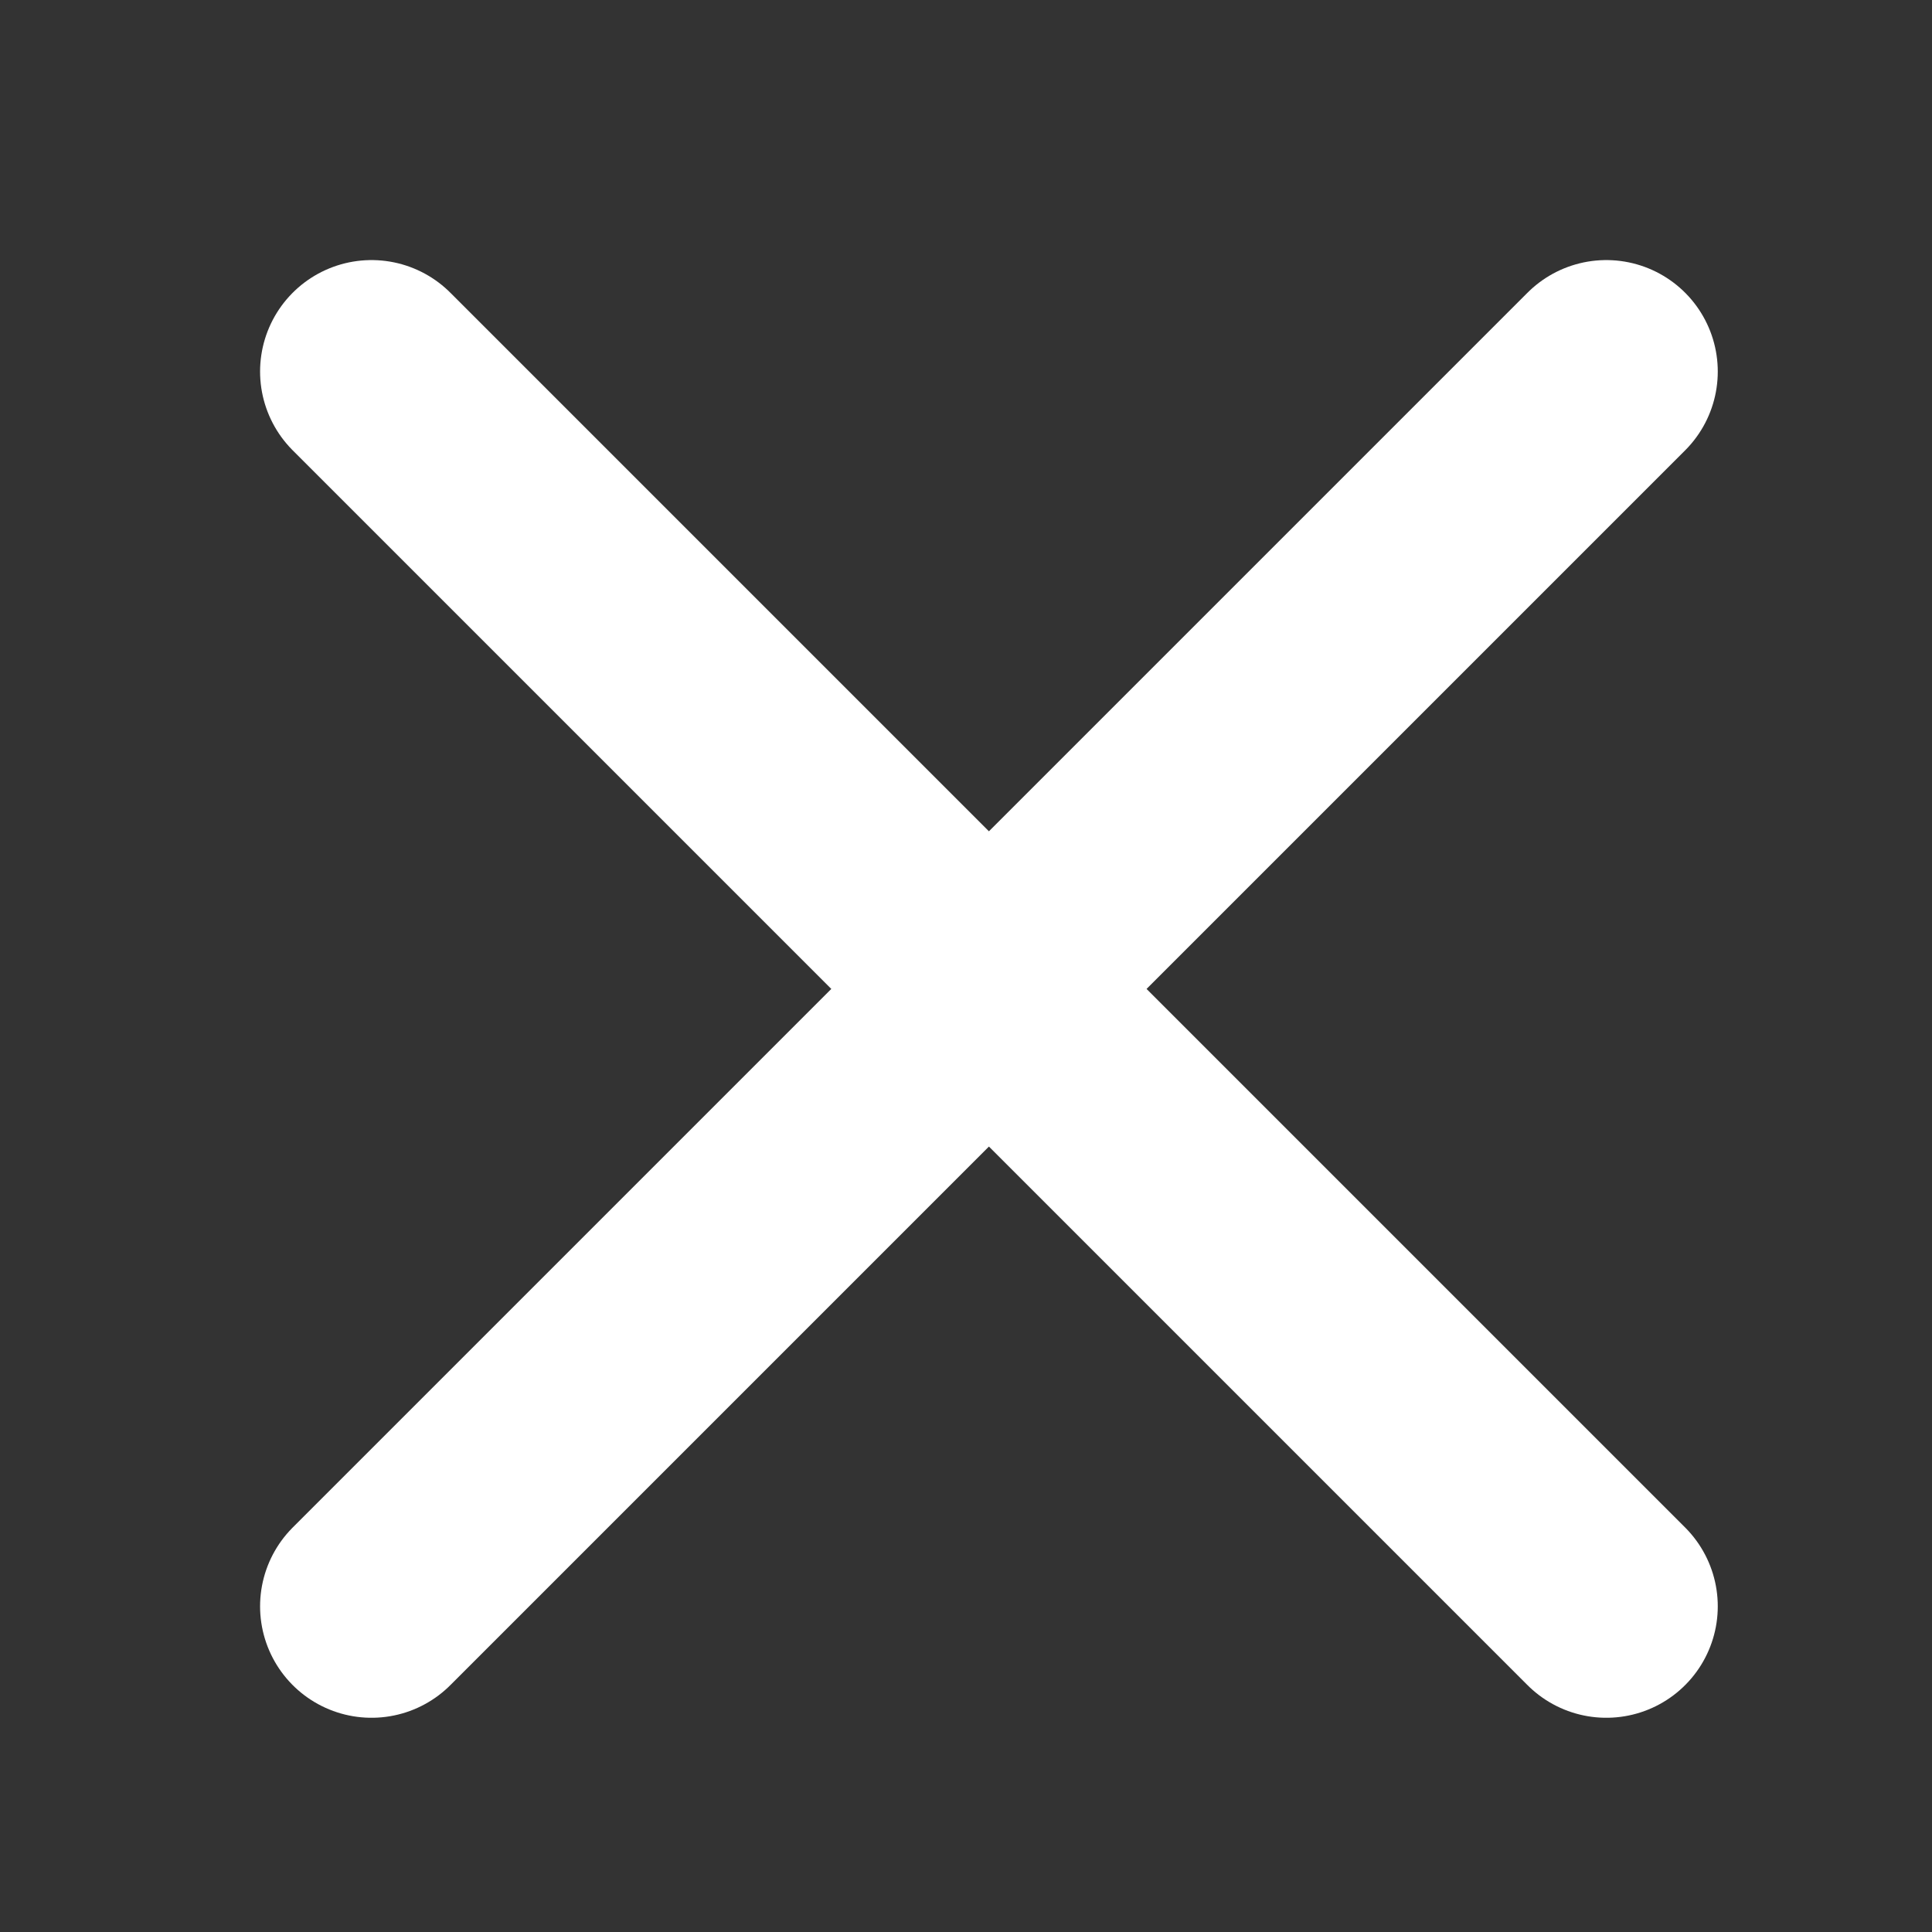
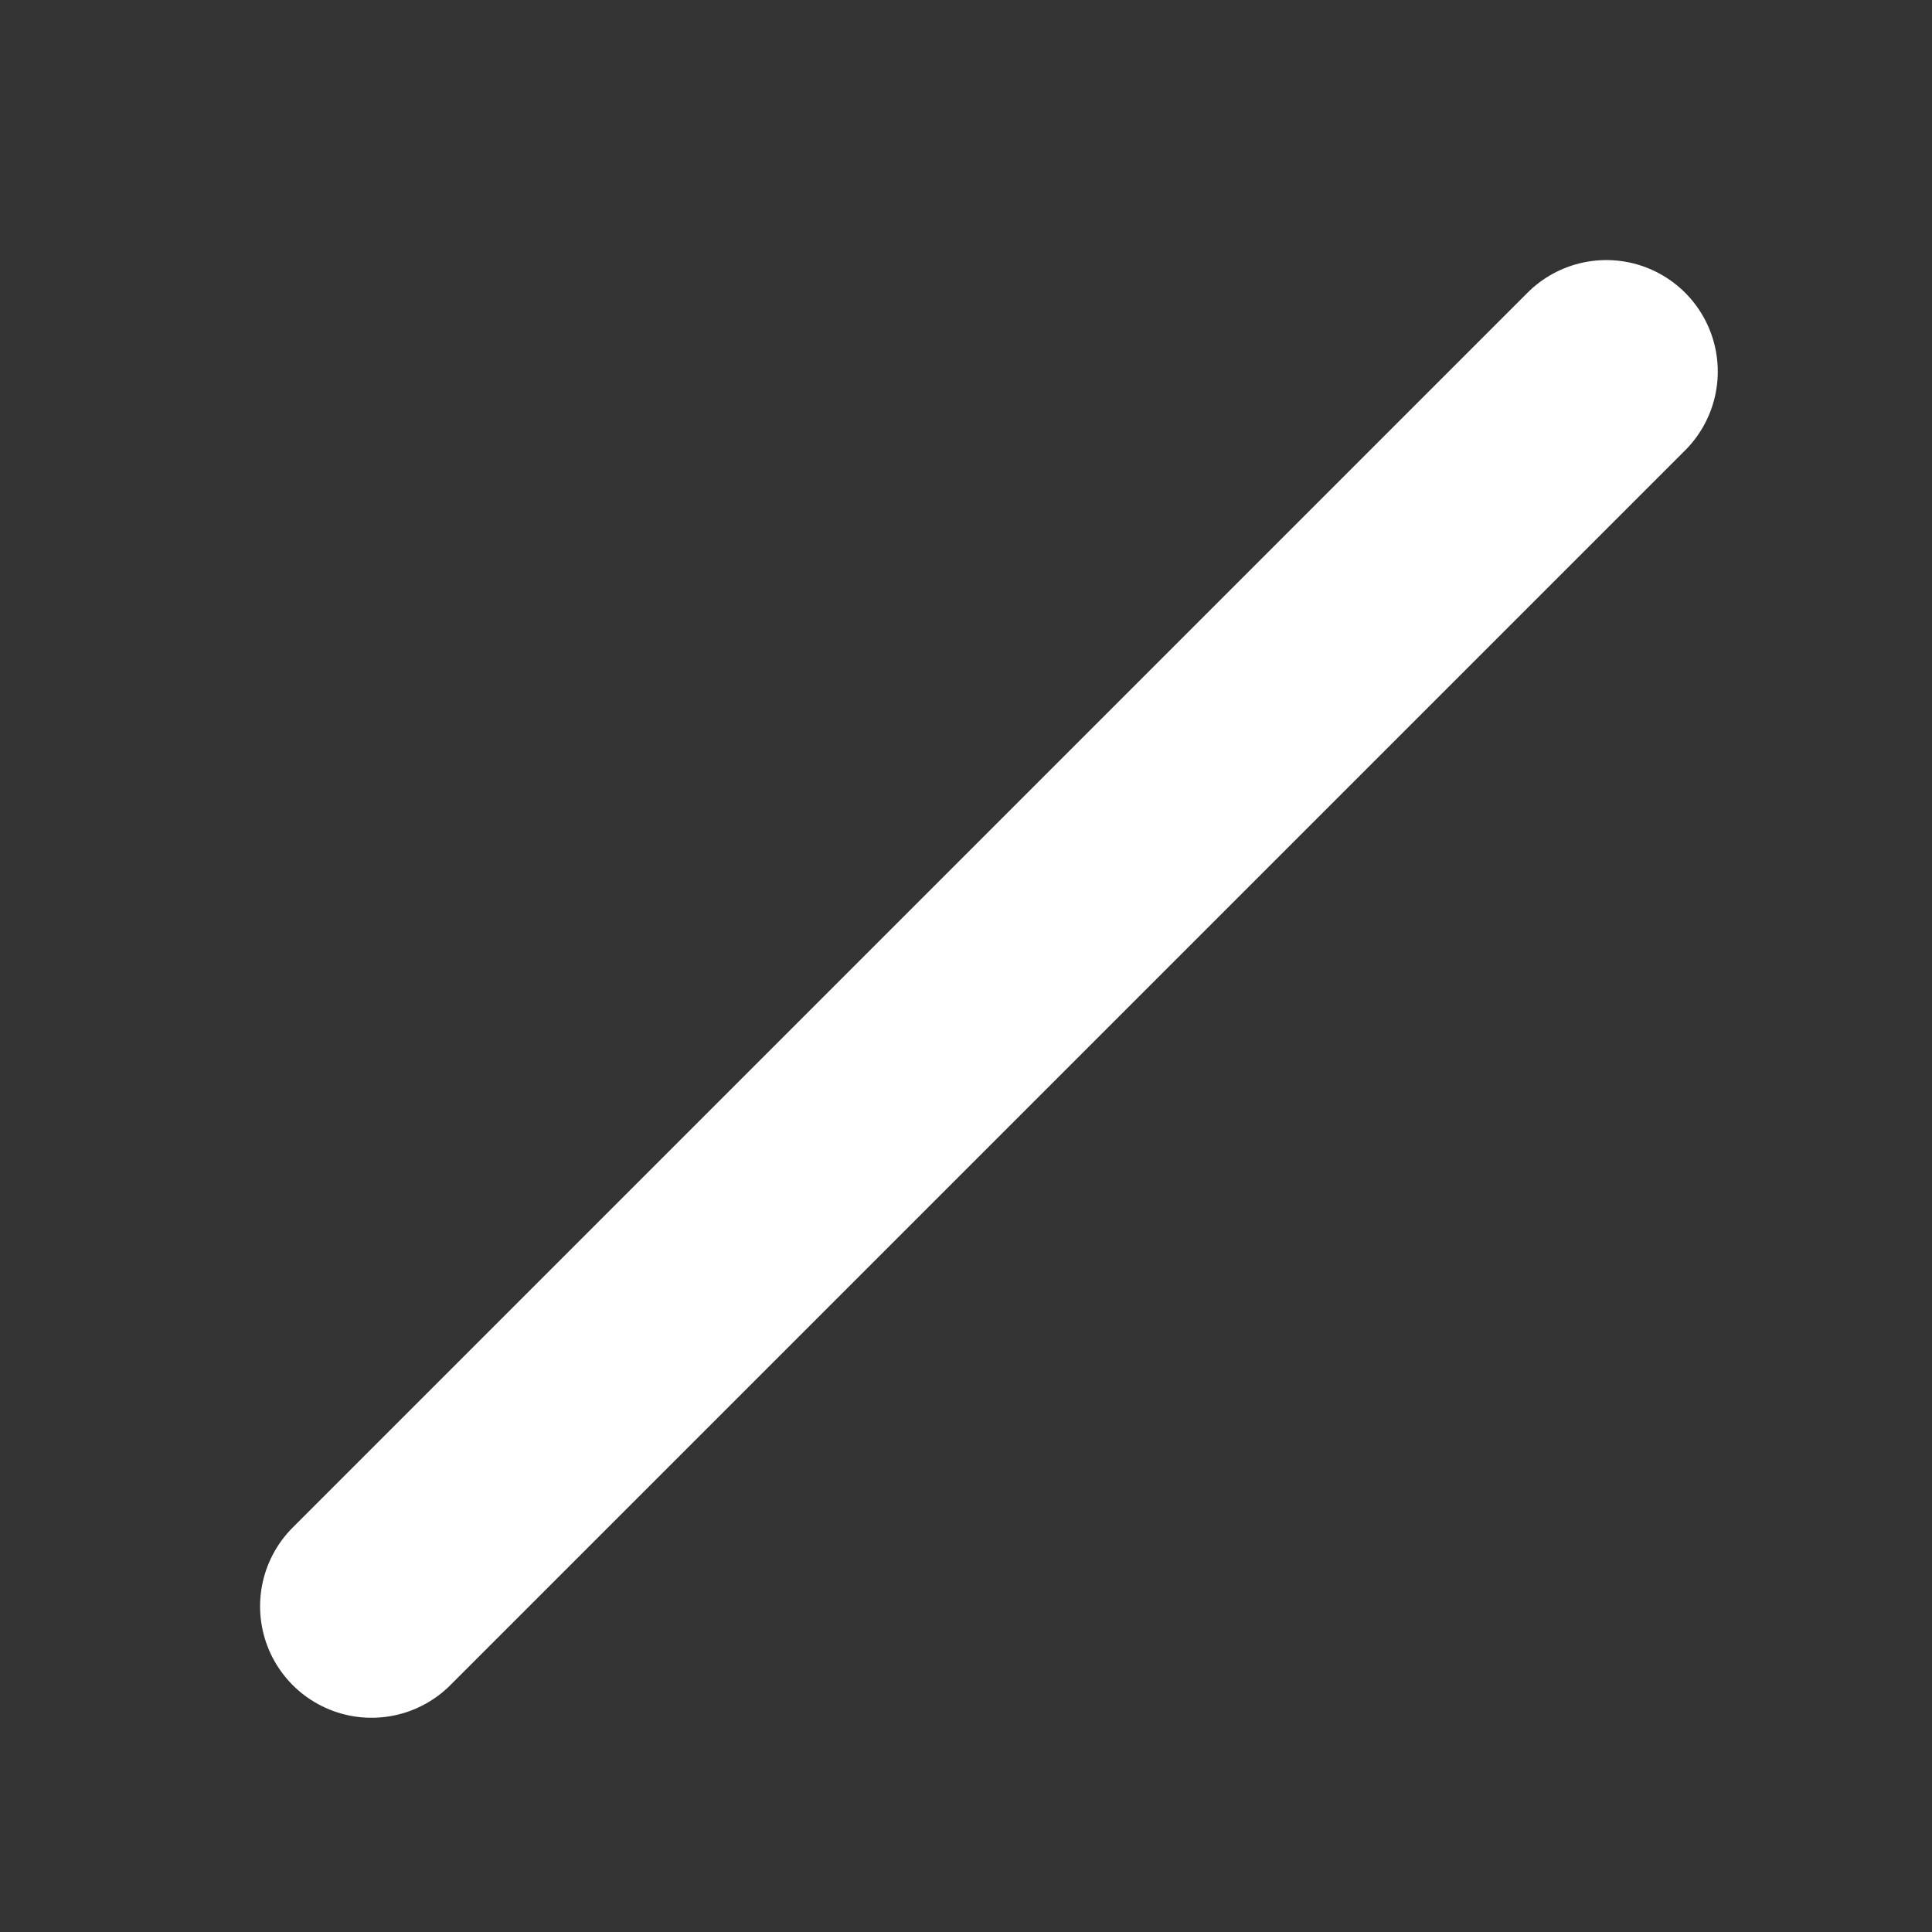
<svg xmlns="http://www.w3.org/2000/svg" width="26" height="26" viewBox="0 0 26 26" fill="none">
  <rect x="0" y="0" width="26" height="26" fill="#333333" stroke="none" />
-   <path d="M5 5L21.617 21.617" stroke="white" stroke-width="3" stroke-linecap="round" />
  <path d="M21.617 5L5 21.617" stroke="white" stroke-width="3" stroke-linecap="round" />
</svg>